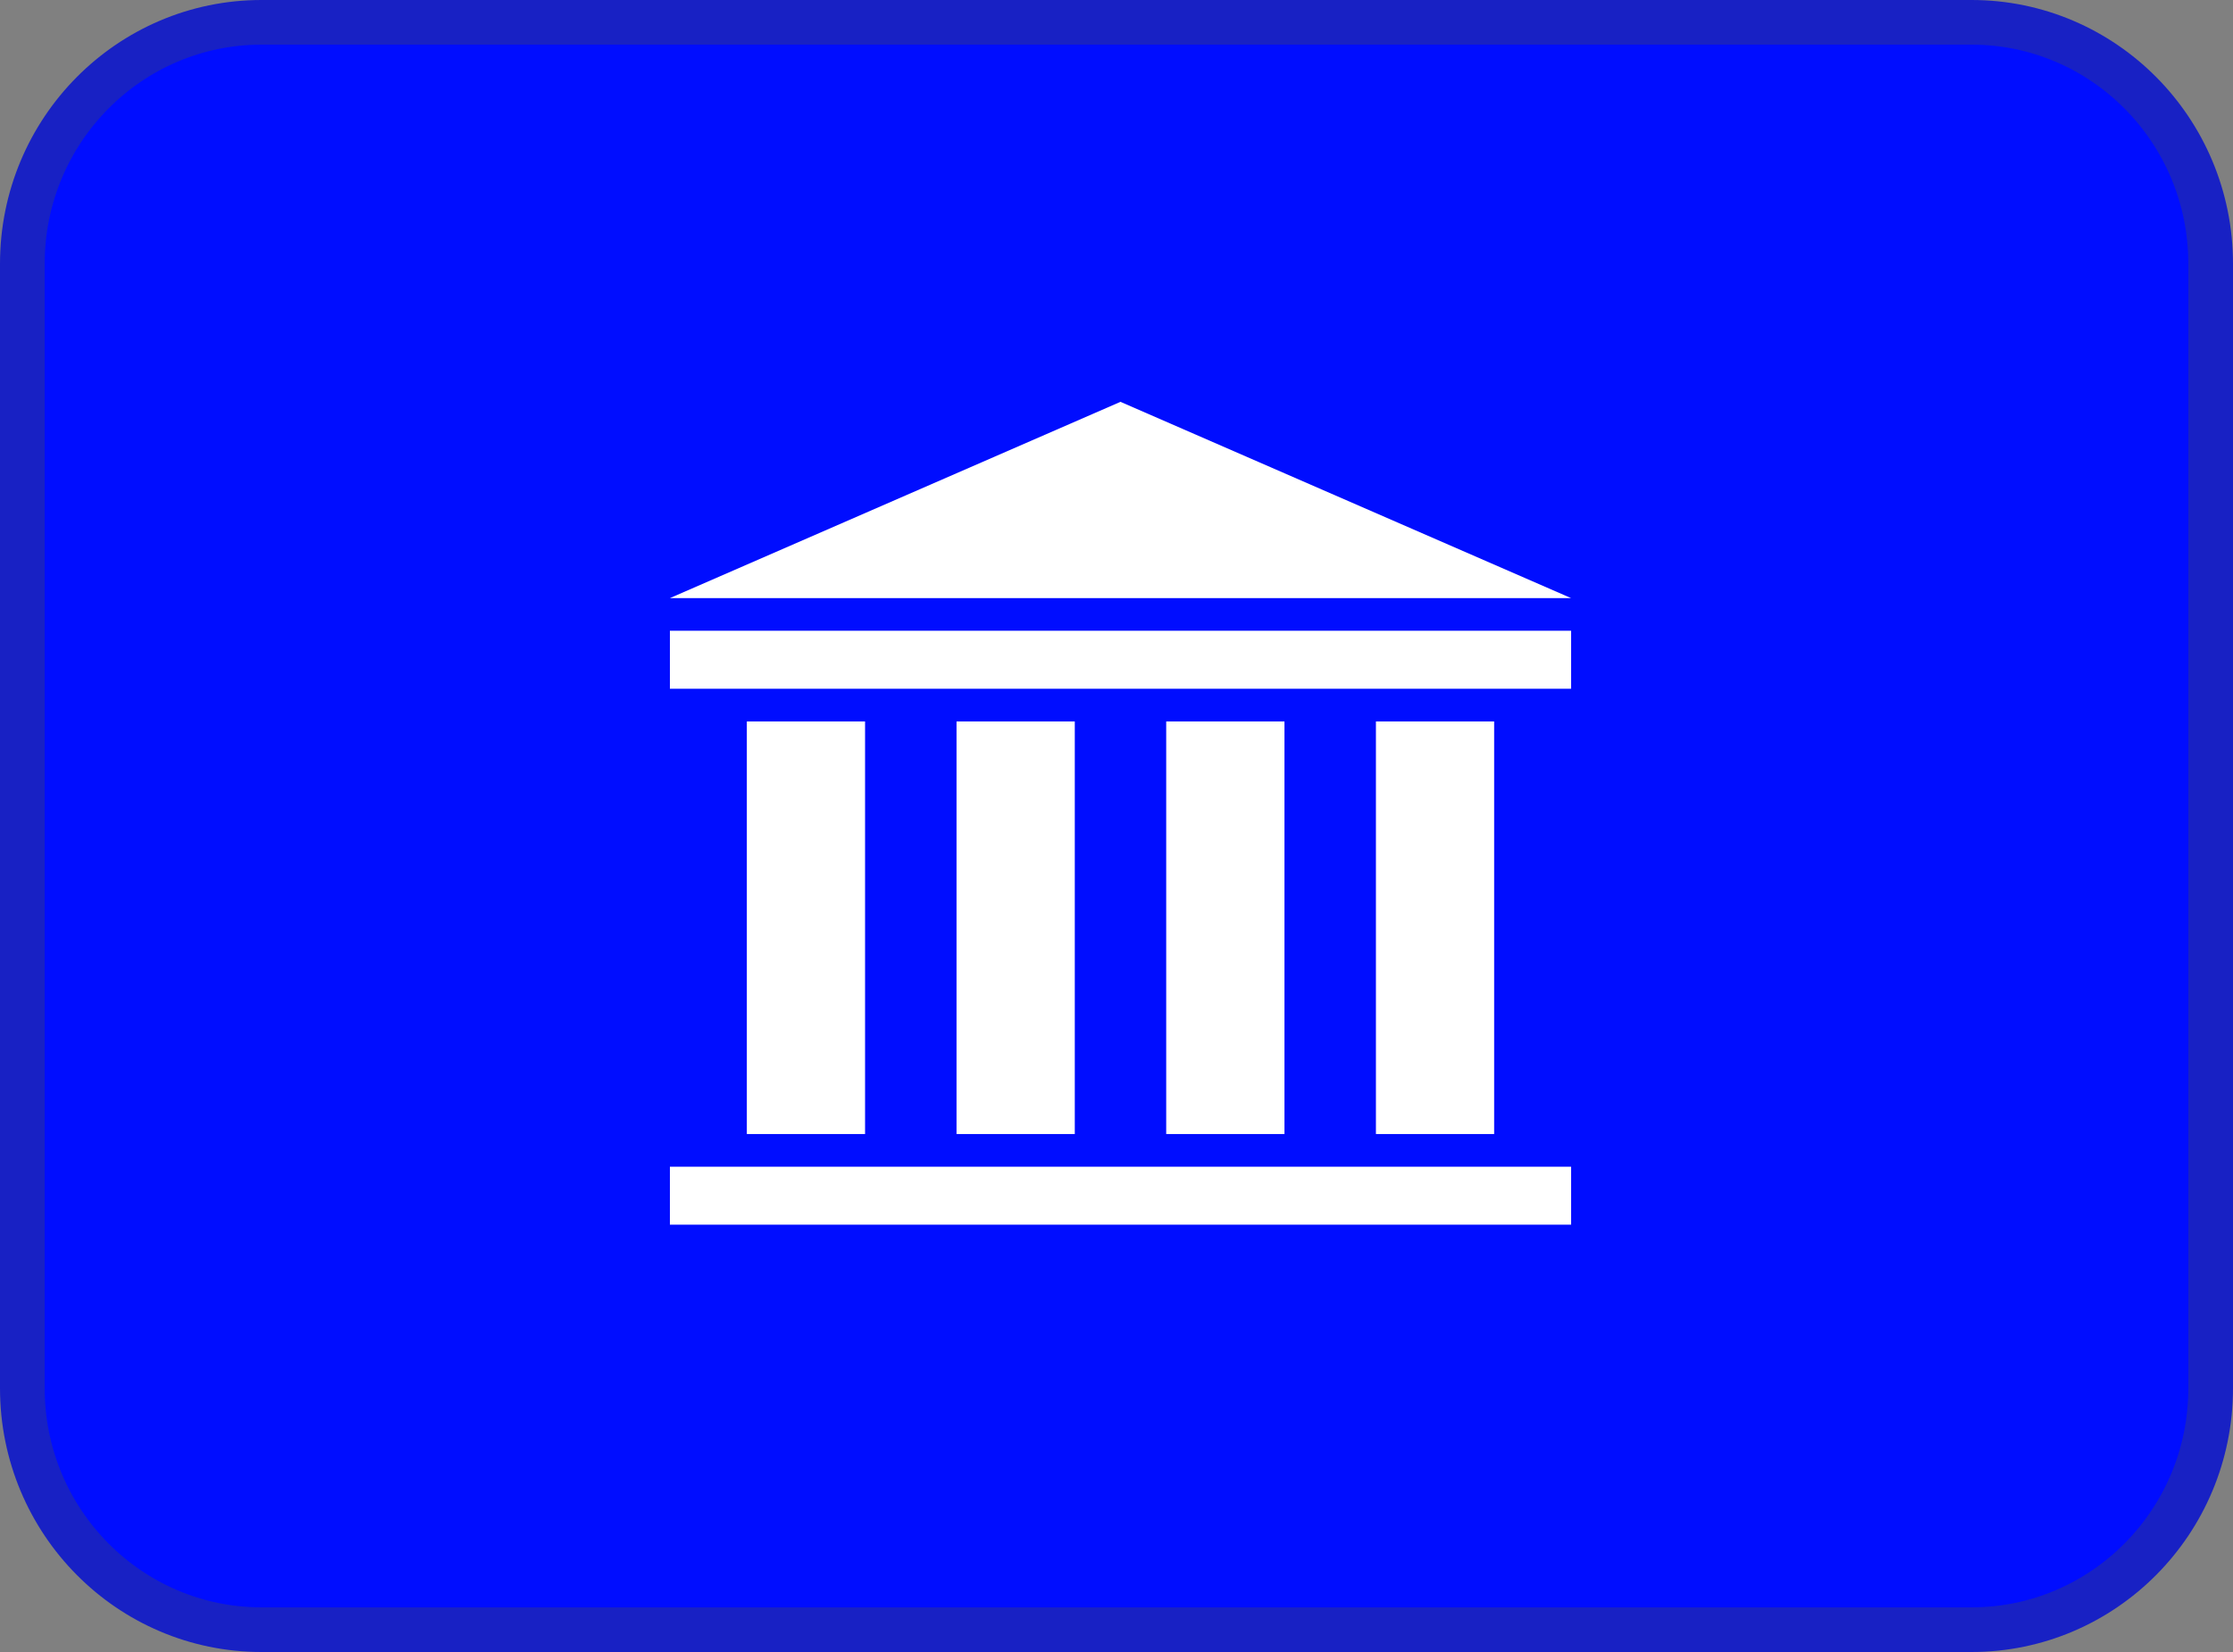
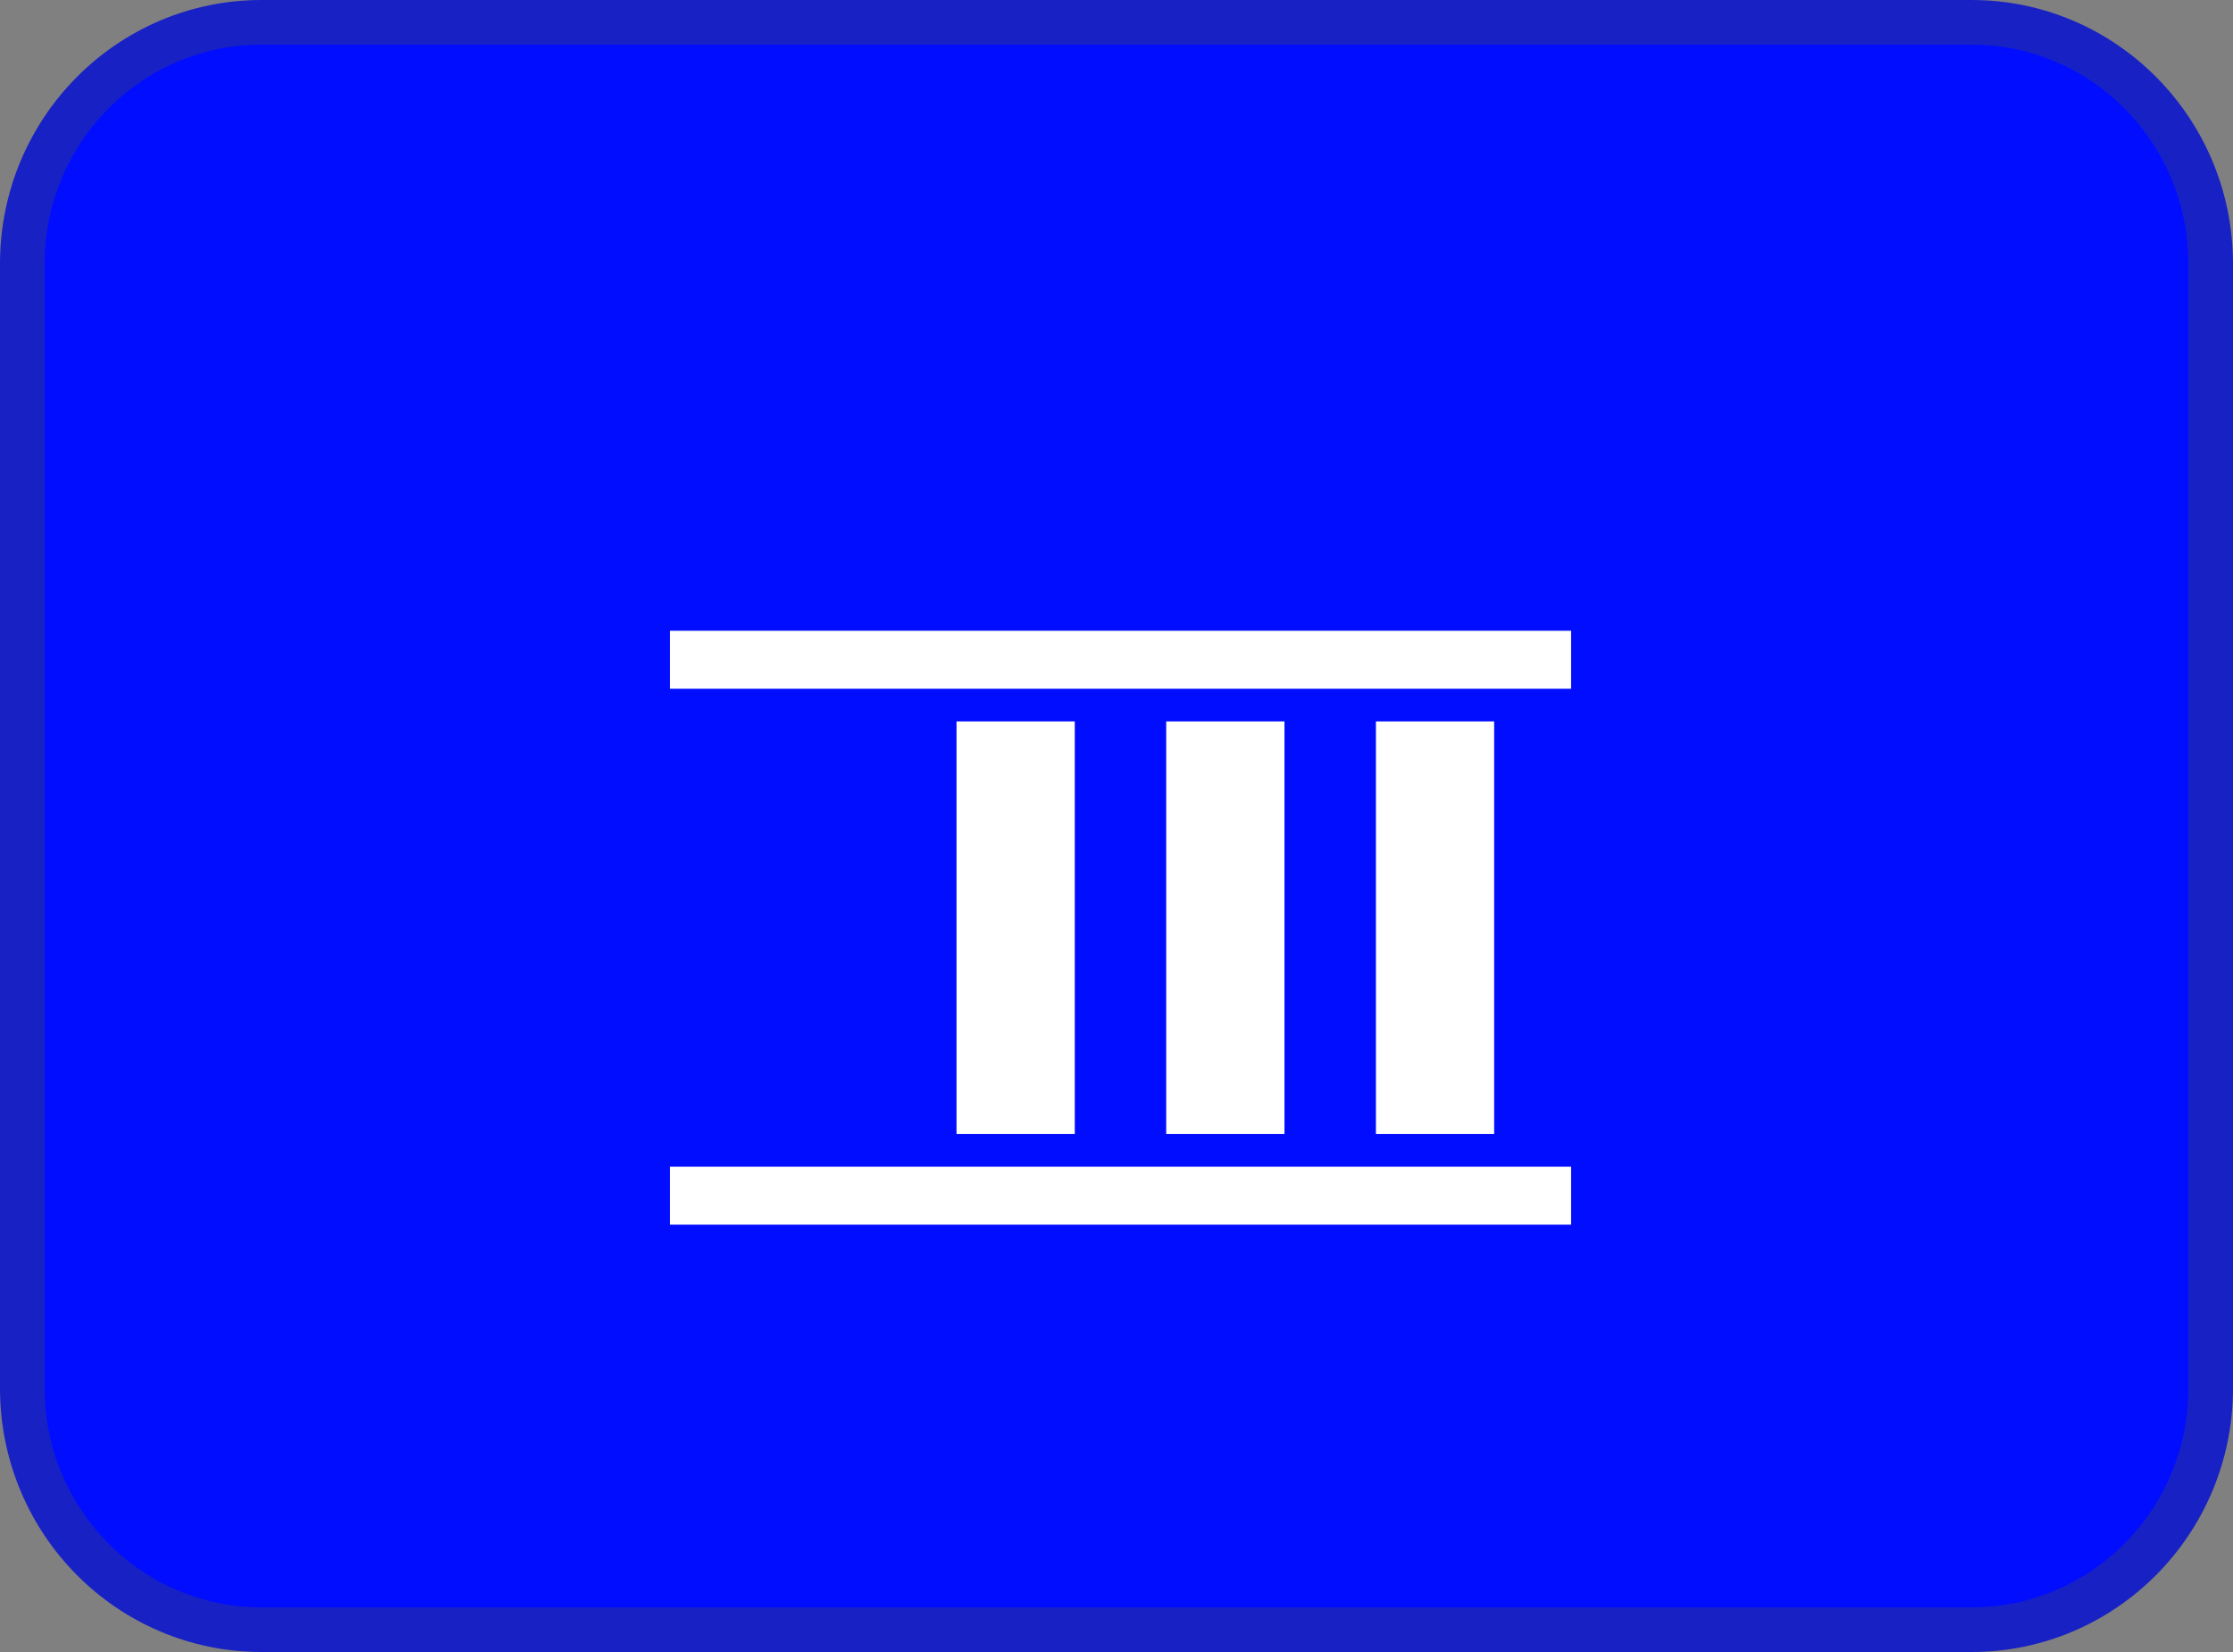
<svg xmlns="http://www.w3.org/2000/svg" width="50" height="37" viewBox="0 0 50 37" fill="none">
  <rect x="0" y="0" width="50" height="37" fill="#808080" stroke="none" />
  <path d="M5.854 0.5H44.147C47.091 0.5 49.5 2.91 49.5 5.91V31.09C49.5 34.09 47.091 36.5 44.147 36.5H5.854C2.909 36.5 0.5 34.09 0.5 31.09V5.91C0.5 2.91 2.909 0.5 5.854 0.5Z" fill="#000DFF" stroke="#1821C4" />
  <path d="M35.179 26.131H15V27.429H35.179V26.131Z" fill="white" />
  <path d="M35.179 14.127H15V15.426H35.179V14.127Z" fill="white" />
-   <path d="M19.37 16.158H16.723V25.399H19.37V16.158Z" fill="white" />
  <path d="M24.066 16.158H21.418V25.399H24.066V16.158Z" fill="white" />
  <path d="M28.761 16.158H26.113V25.399H28.761V16.158Z" fill="white" />
  <path d="M33.456 16.158H30.809V25.399H33.456V16.158Z" fill="white" />
-   <path d="M15 13.396L25.089 9L35.179 13.396H15Z" fill="white" />
</svg>